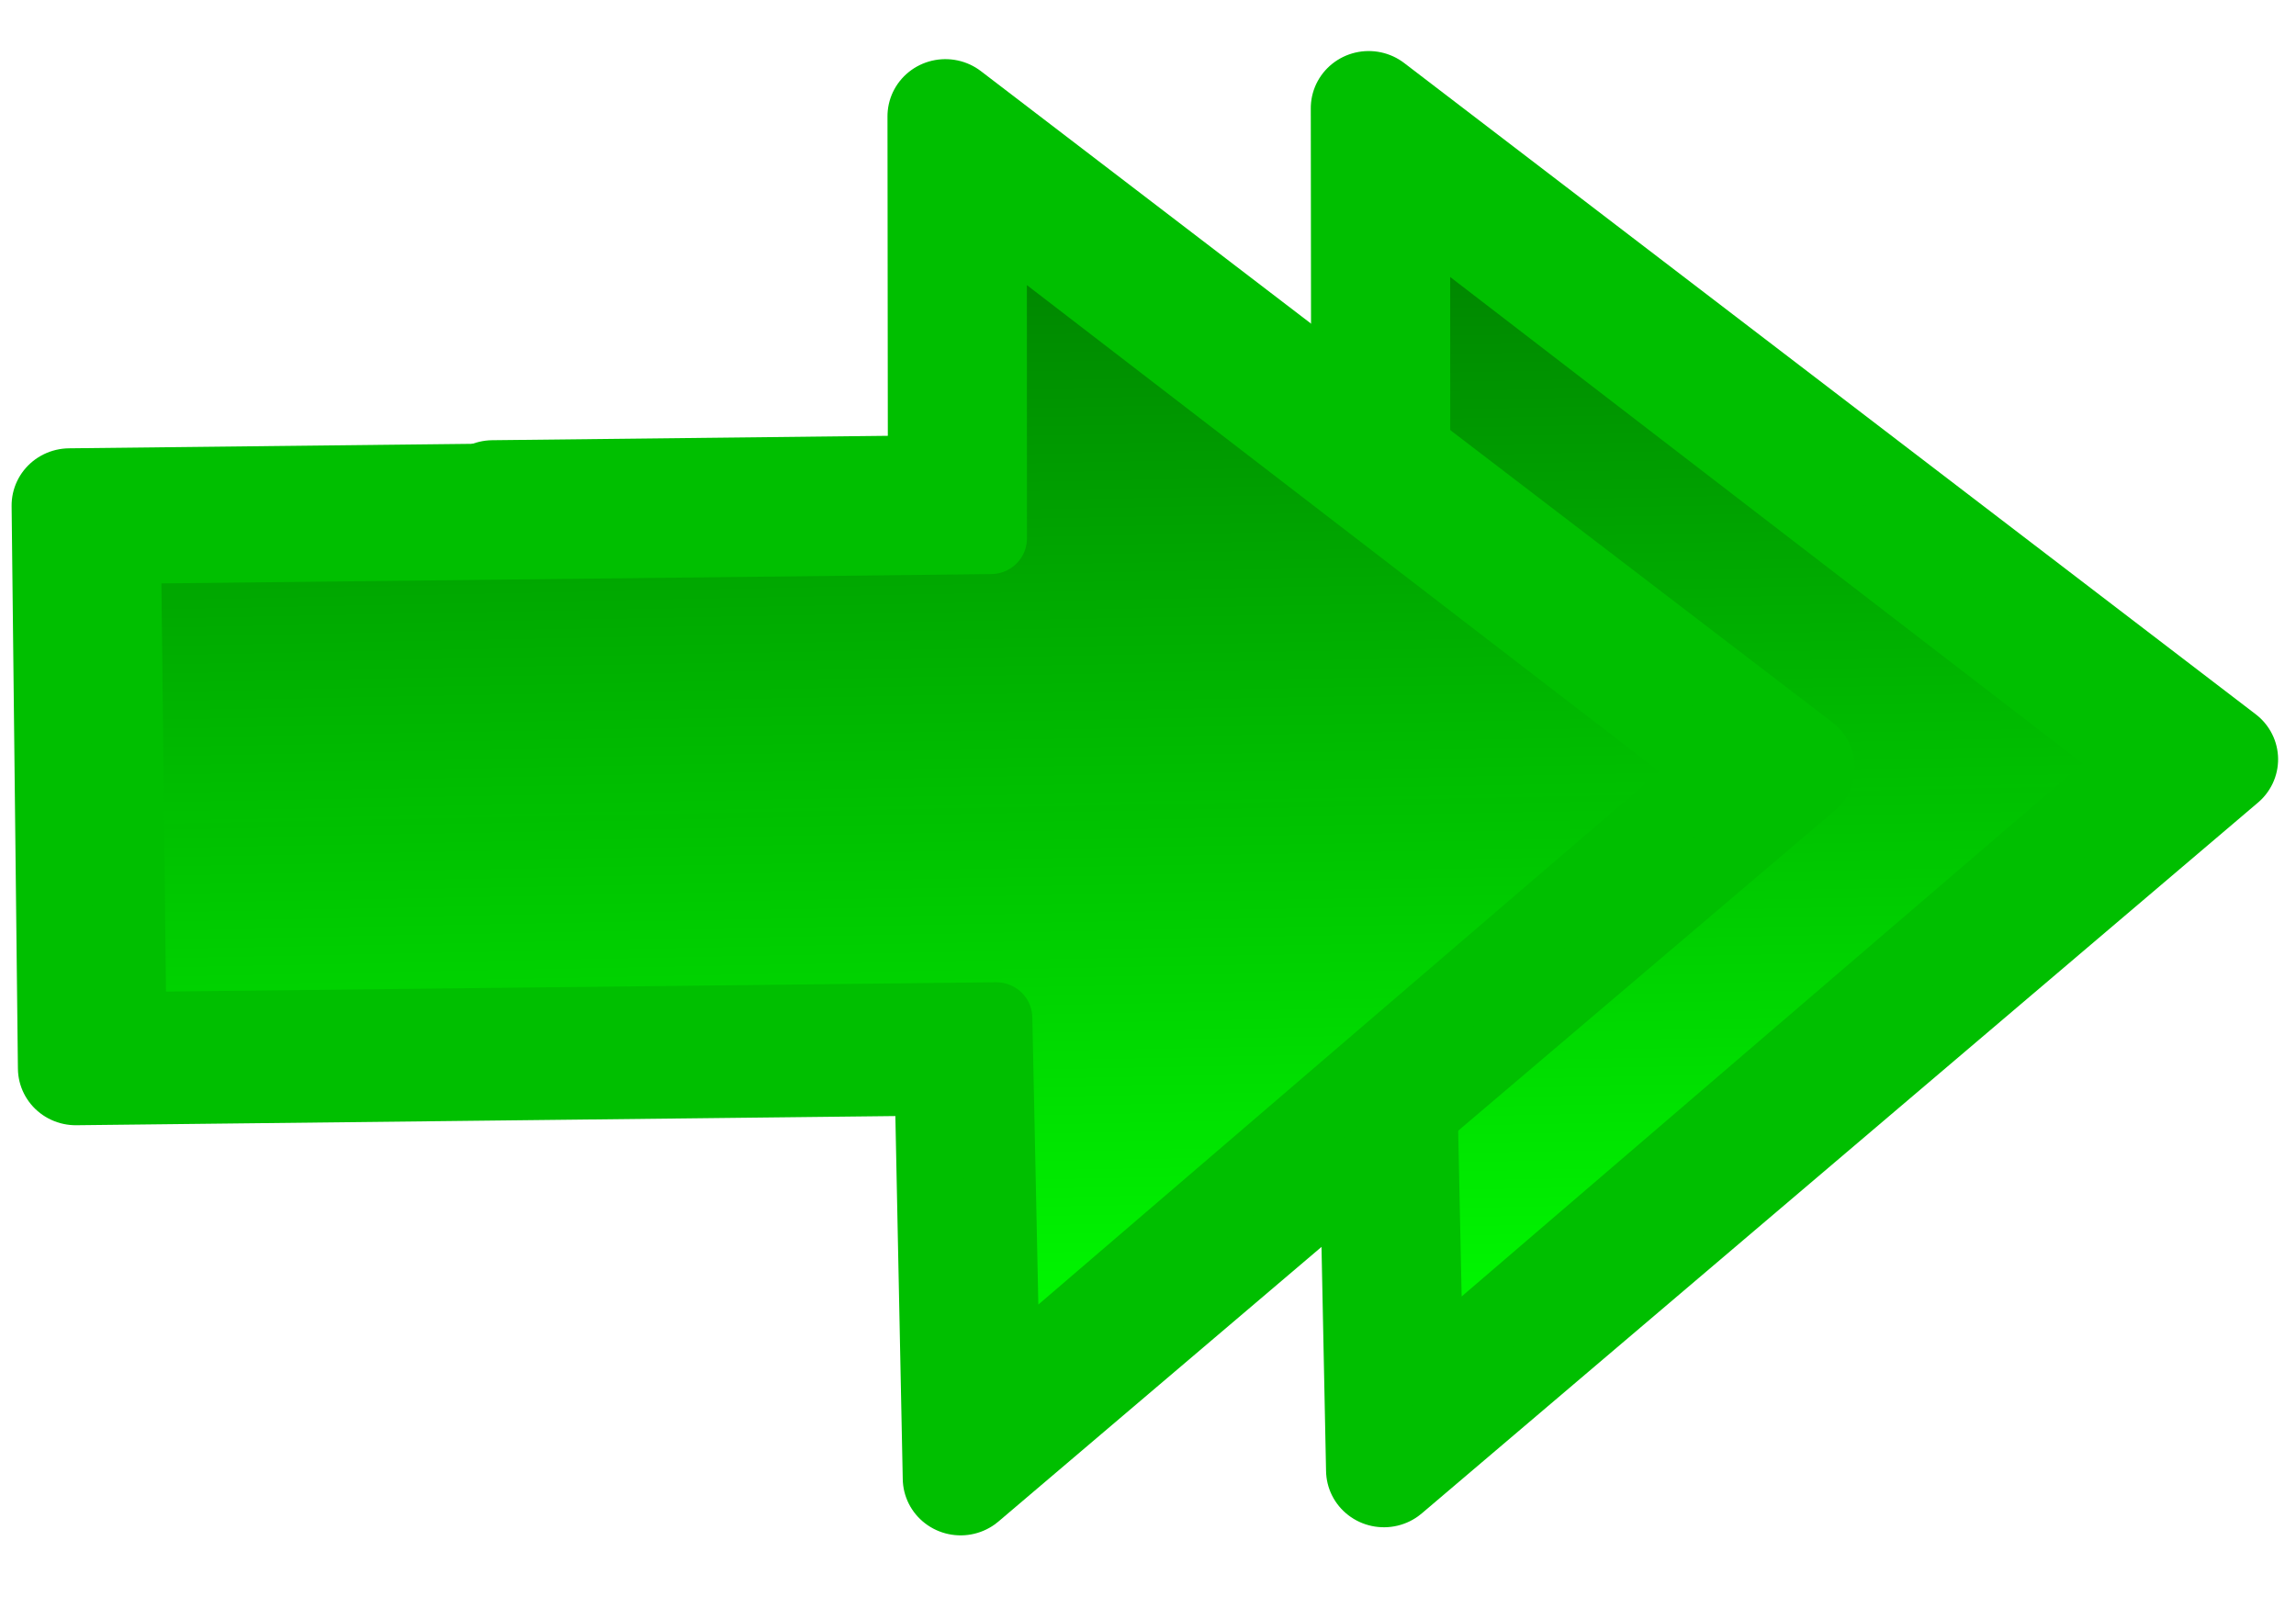
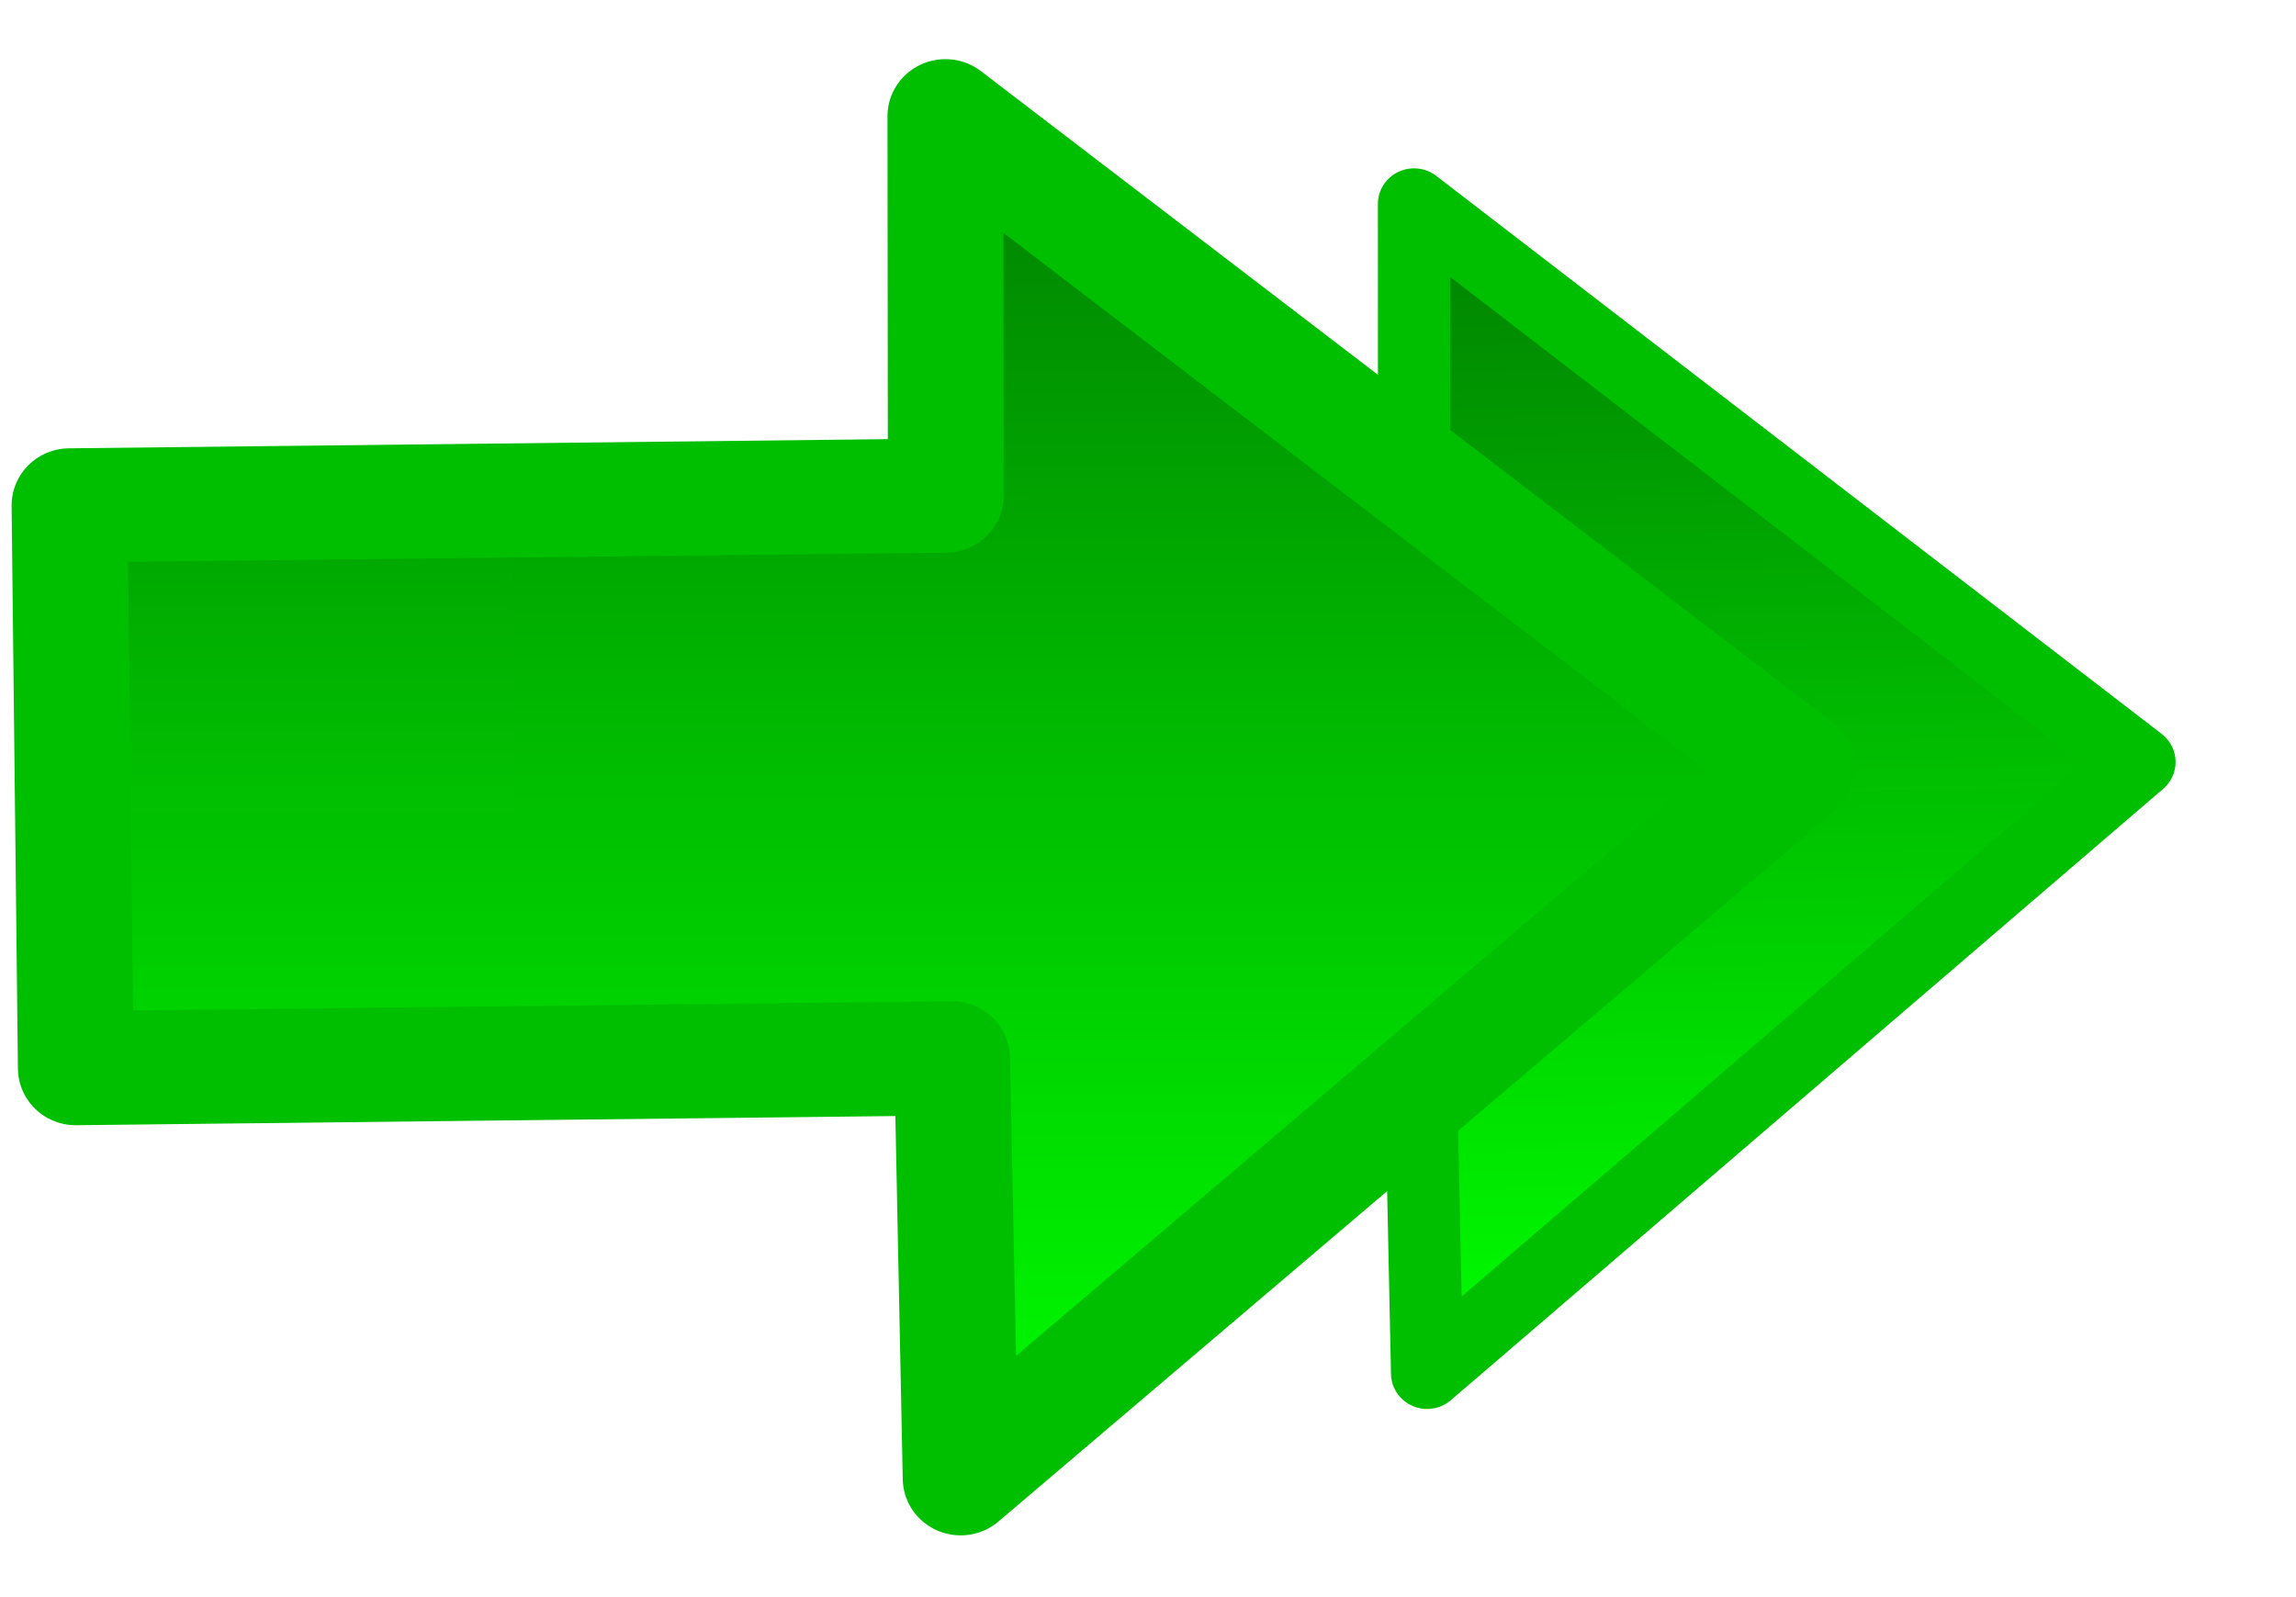
<svg xmlns="http://www.w3.org/2000/svg" width="150" height="104.36">
  <title>double forward arrow in green</title>
  <defs>
    <linearGradient y2="0" x2="1" y1="0" x1="0" id="svg_2">
      <stop offset="0" stop-color="#00ff00" />
      <stop offset="1" stop-opacity="0.996" stop-color="#007f00" />
    </linearGradient>
  </defs>
  <g>
    <title>Layer 1</title>
    <g id="svg_8" transform="rotate(-0.642, 88.618, 51.653) matrix(0, -0.278, 0.282, 0, -1.66, 104.222)">
-       <path id="svg_9" fill="url(#svg_2)" fill-rule="evenodd" stroke="#00bf00" stroke-width="26.83" stroke-linejoin="round" stroke-miterlimit="3.5" stroke-dashoffset="0" marker-start="none" d="m128.031,120.831l132.266,0l0,203.023l89.149,0.889l-155.282,195.564l-164.846,-195.564l98.713,-0.889l0,-203.023z" />
      <path id="svg_10" fill="url(#svg_2)" fill-rule="evenodd" stroke="#00bf00" stroke-width="16.745" stroke-linejoin="round" stroke-miterlimit="2.5" stroke-dashoffset="0" marker-start="none" d="m137.417,133.547l112.675,0l0,200.624l76.709,0.822l-133.046,166.598l-141.792,-166.598l85.453,-0.822l0,-200.624l0,0l0.001,0z" />
    </g>
    <g transform="rotate(-0.642, 61, 52.182)" id="layer1">
      <g transform="matrix(0, -0.278, 0.282, 0, -1.66, 104.222)" id="g7991">
        <path fill="url(#svg_2)" fill-rule="evenodd" stroke="#00bf00" stroke-width="26.83" stroke-linejoin="round" stroke-miterlimit="3.5" stroke-dashoffset="0" marker-start="none" id="path2068" d="m126.129,22.764l132.266,0l0,203.023l89.149,0.889l-155.282,195.564l-164.846,-195.564l98.713,-0.889l0,-203.023z" />
-         <path fill="url(#svg_2)" fill-rule="evenodd" stroke="#00bf00" stroke-width="16.745" stroke-linejoin="round" stroke-miterlimit="2.5" stroke-dashoffset="0" marker-start="none" id="path2070" d="m135.515,35.48l112.675,0l0,200.624l76.709,0.822l-133.046,166.598l-141.791,-166.598l85.453,-0.822l0,-200.624l0,0l0.001,0z" />
      </g>
    </g>
  </g>
</svg>